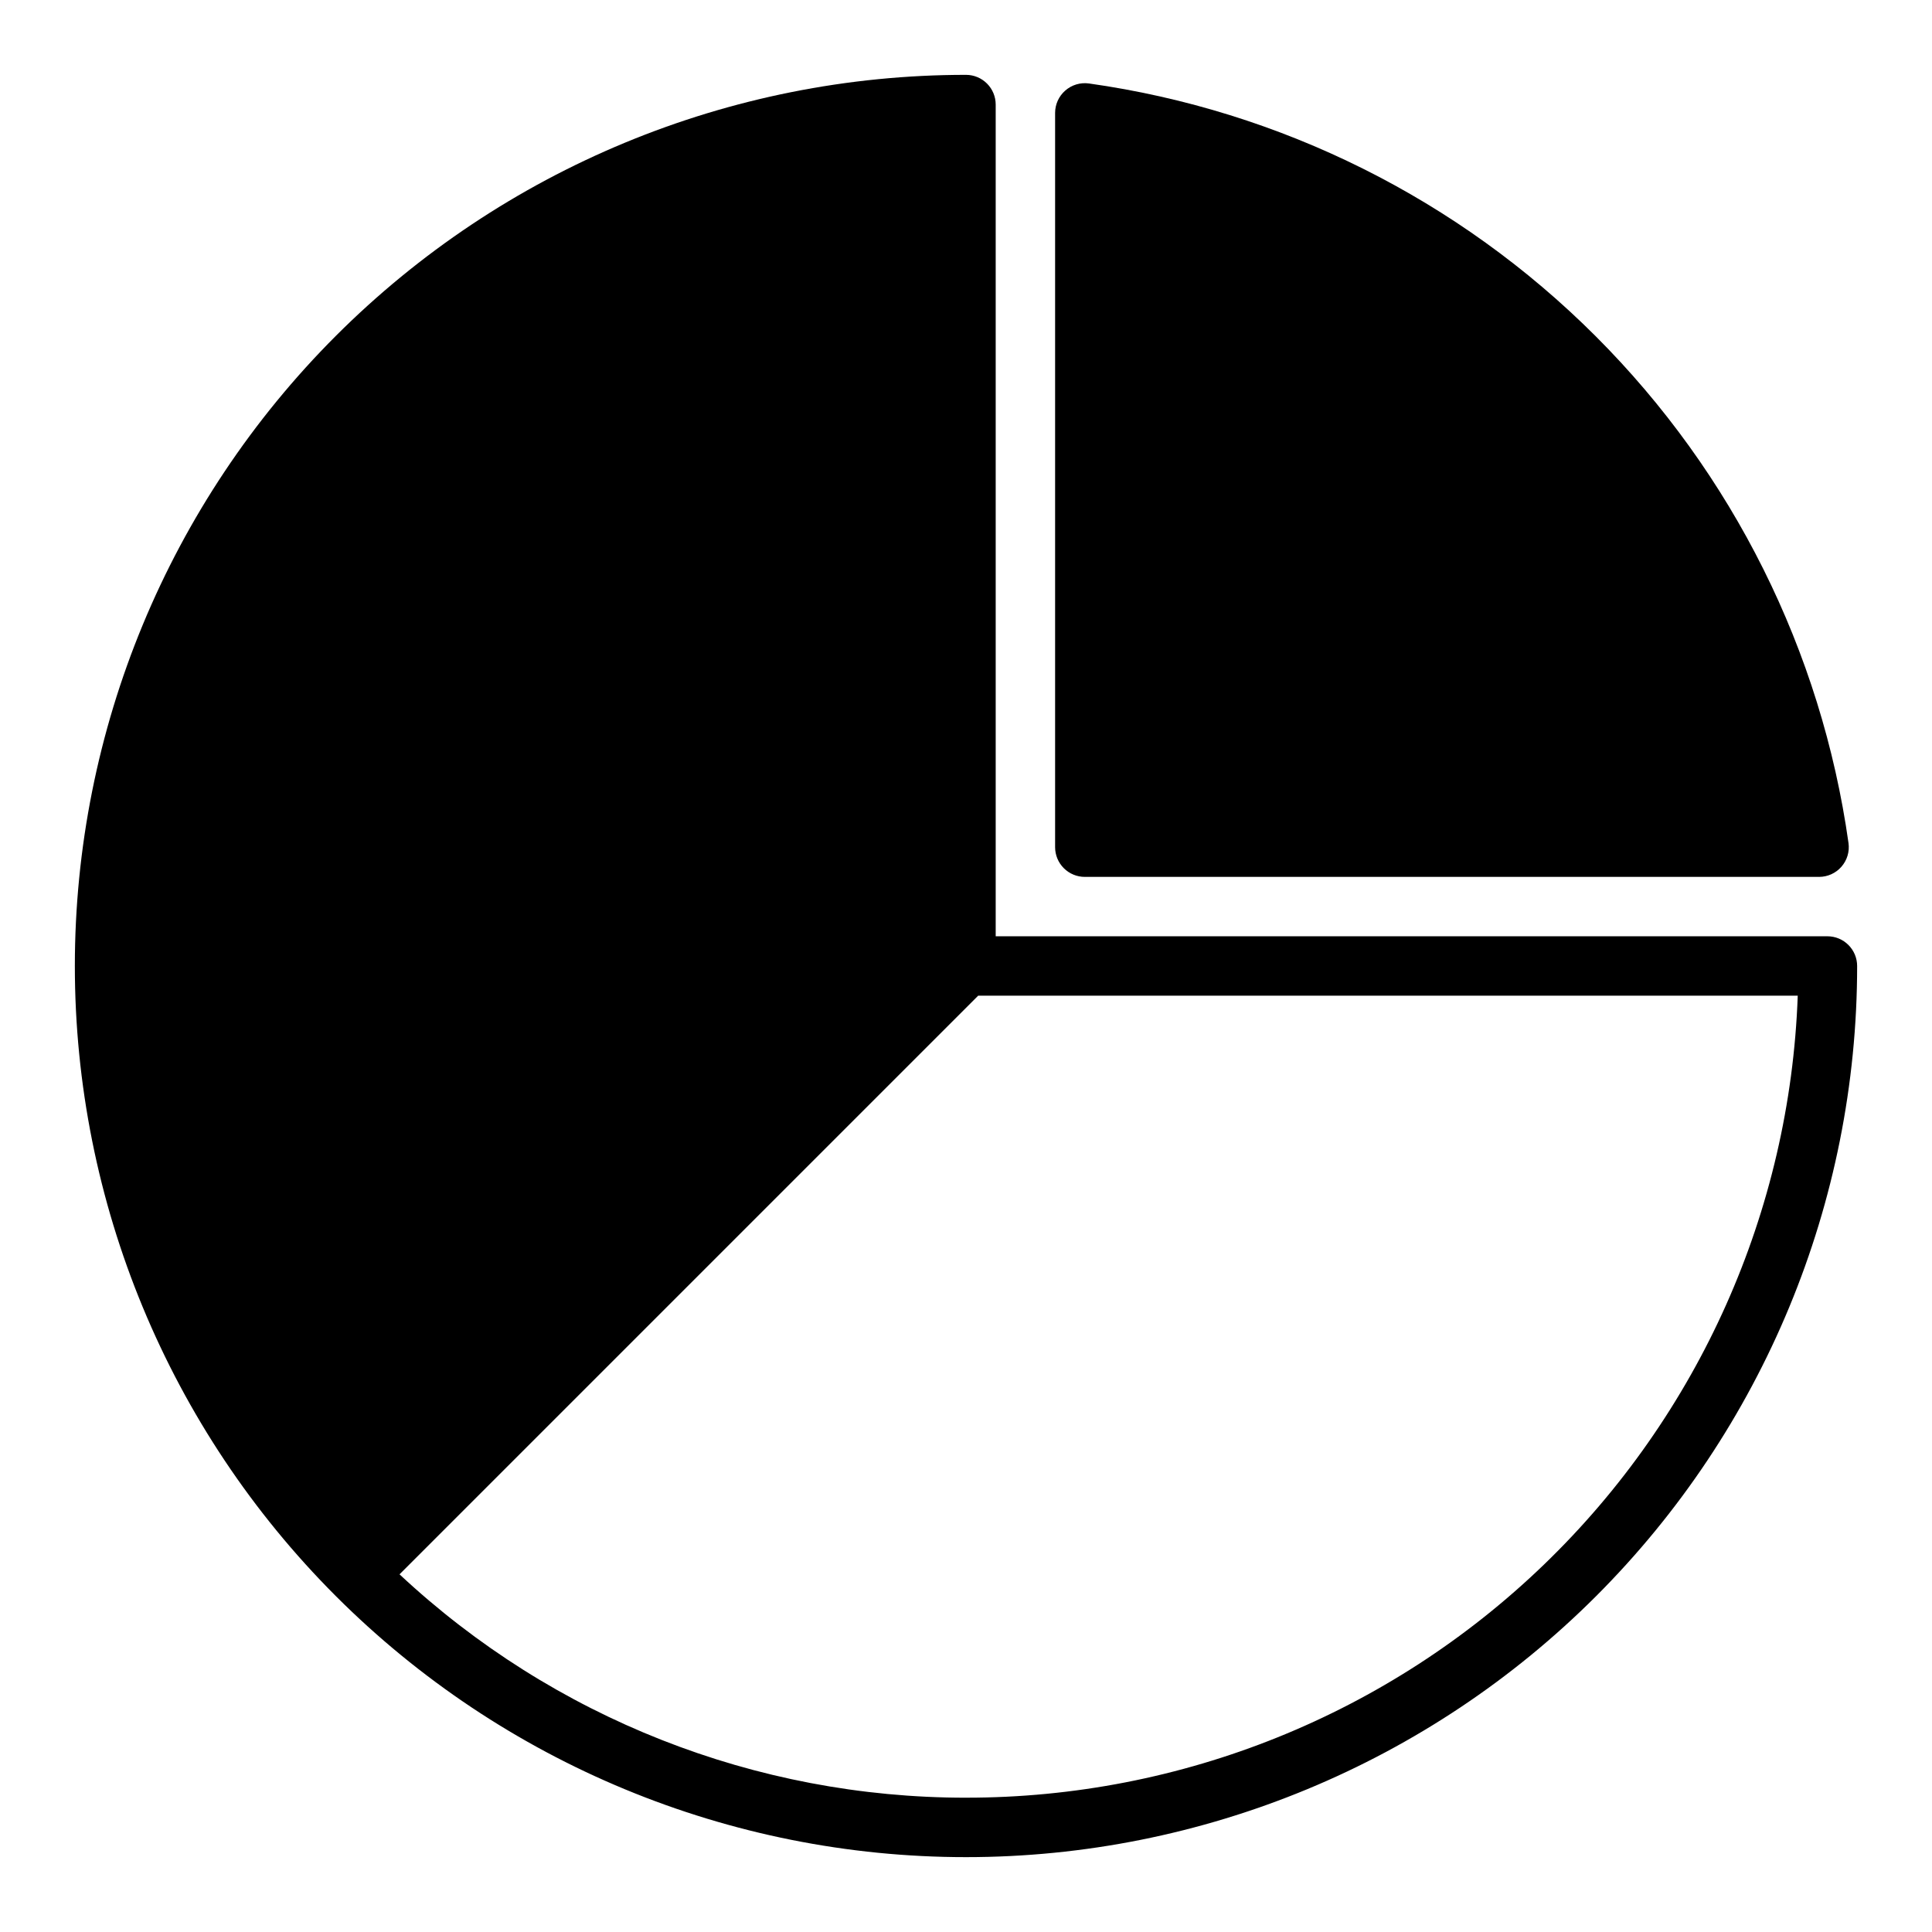
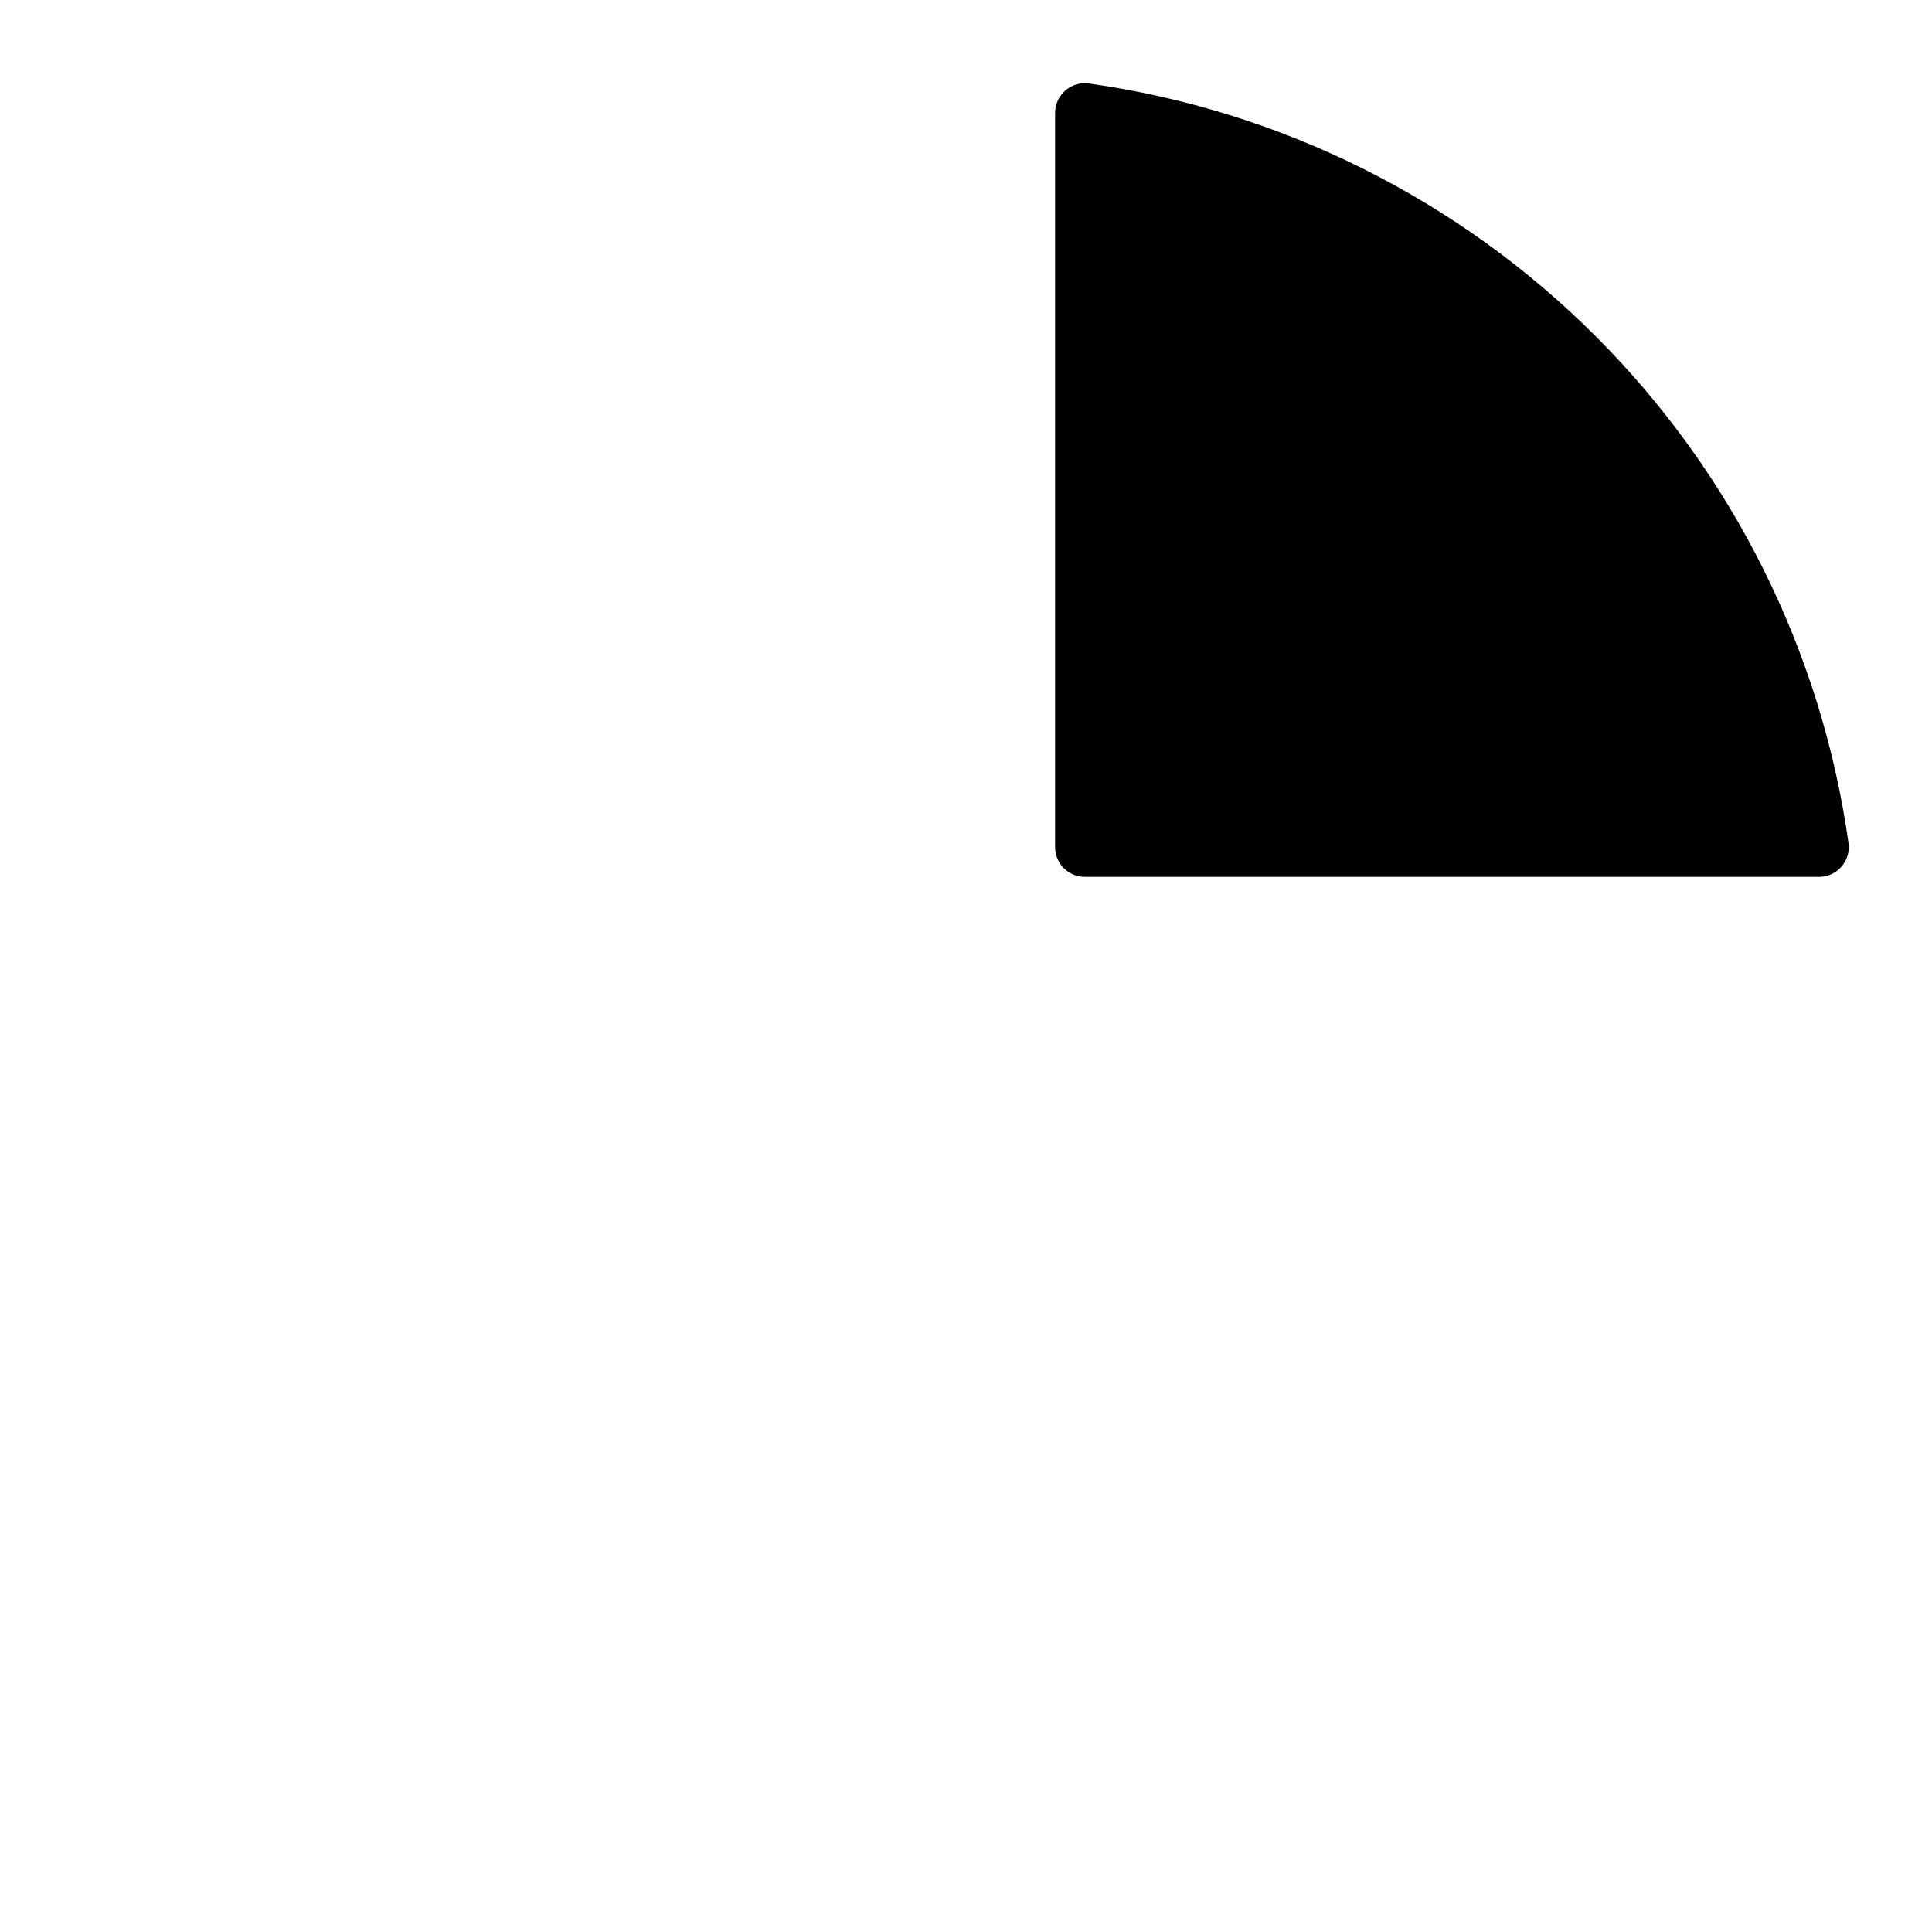
<svg xmlns="http://www.w3.org/2000/svg" fill="#000000" width="800px" height="800px" version="1.1" viewBox="144 144 512 512">
  <g>
    <path d="m432.59 166.12c-2.277-0.32-4.574 0.371-6.297 1.891-1.699 1.492-2.676 3.641-2.68 5.902v194.6c0 2.086 0.832 4.09 2.309 5.566s3.477 2.305 5.566 2.305h194.59c2.262-0.004 4.414-0.977 5.906-2.676 1.516-1.723 2.207-4.023 1.887-6.297-7.168-50.852-30.68-97.988-66.992-134.3-36.309-36.312-83.445-59.824-134.29-66.992z" />
-     <path d="m628.29 392.12h-220.42v-220.41c0-2.09-0.828-4.09-2.305-5.566-1.477-1.477-3.481-2.309-5.566-2.309-62.637 0-122.7 24.883-166.99 69.172-44.289 44.289-69.172 104.36-69.172 166.99 0 62.633 24.883 122.7 69.172 166.99 44.289 44.289 104.36 69.172 166.99 69.172 62.633 0 122.7-24.883 166.99-69.172 44.289-44.289 69.172-104.36 69.172-166.99 0-2.09-0.832-4.09-2.305-5.566-1.477-1.477-3.481-2.309-5.566-2.309zm-228.29 228.29c-55.738 0.016-109.4-21.145-150.12-59.195l153.35-153.35h217.19c-2.039 57.082-26.16 111.14-67.277 150.79-41.117 39.648-96.02 61.789-153.14 61.75z" />
  </g>
</svg>